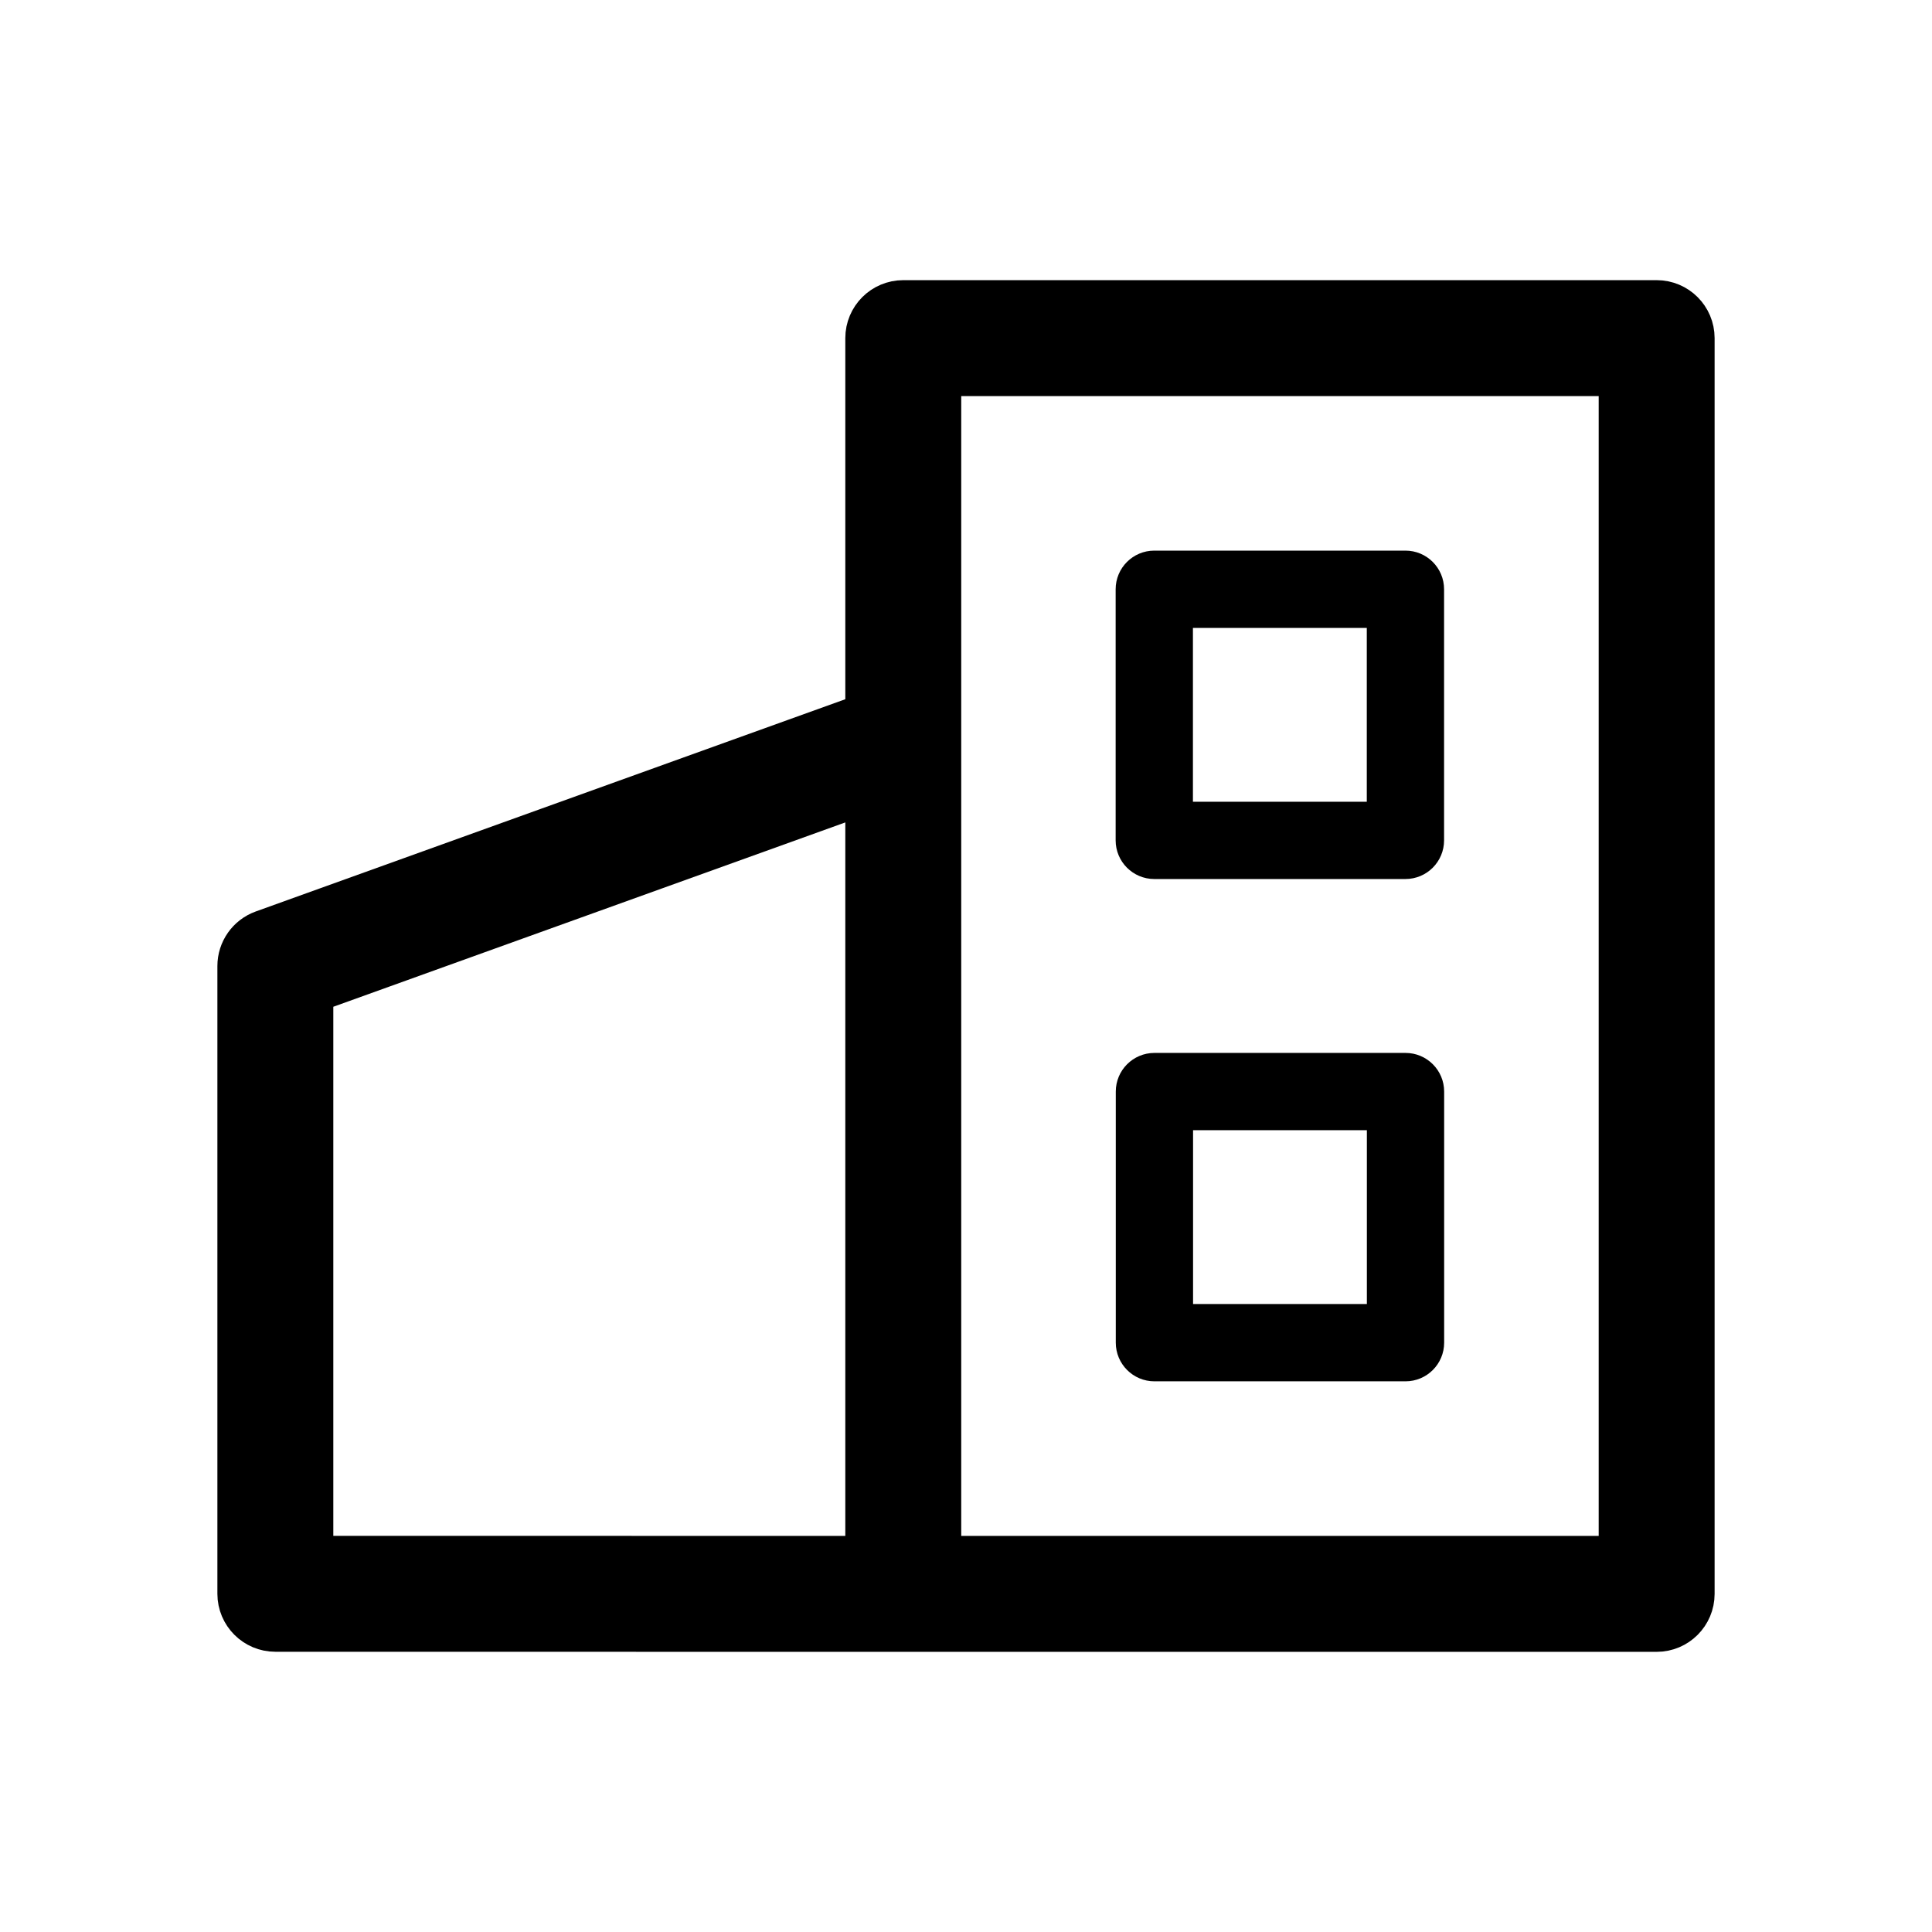
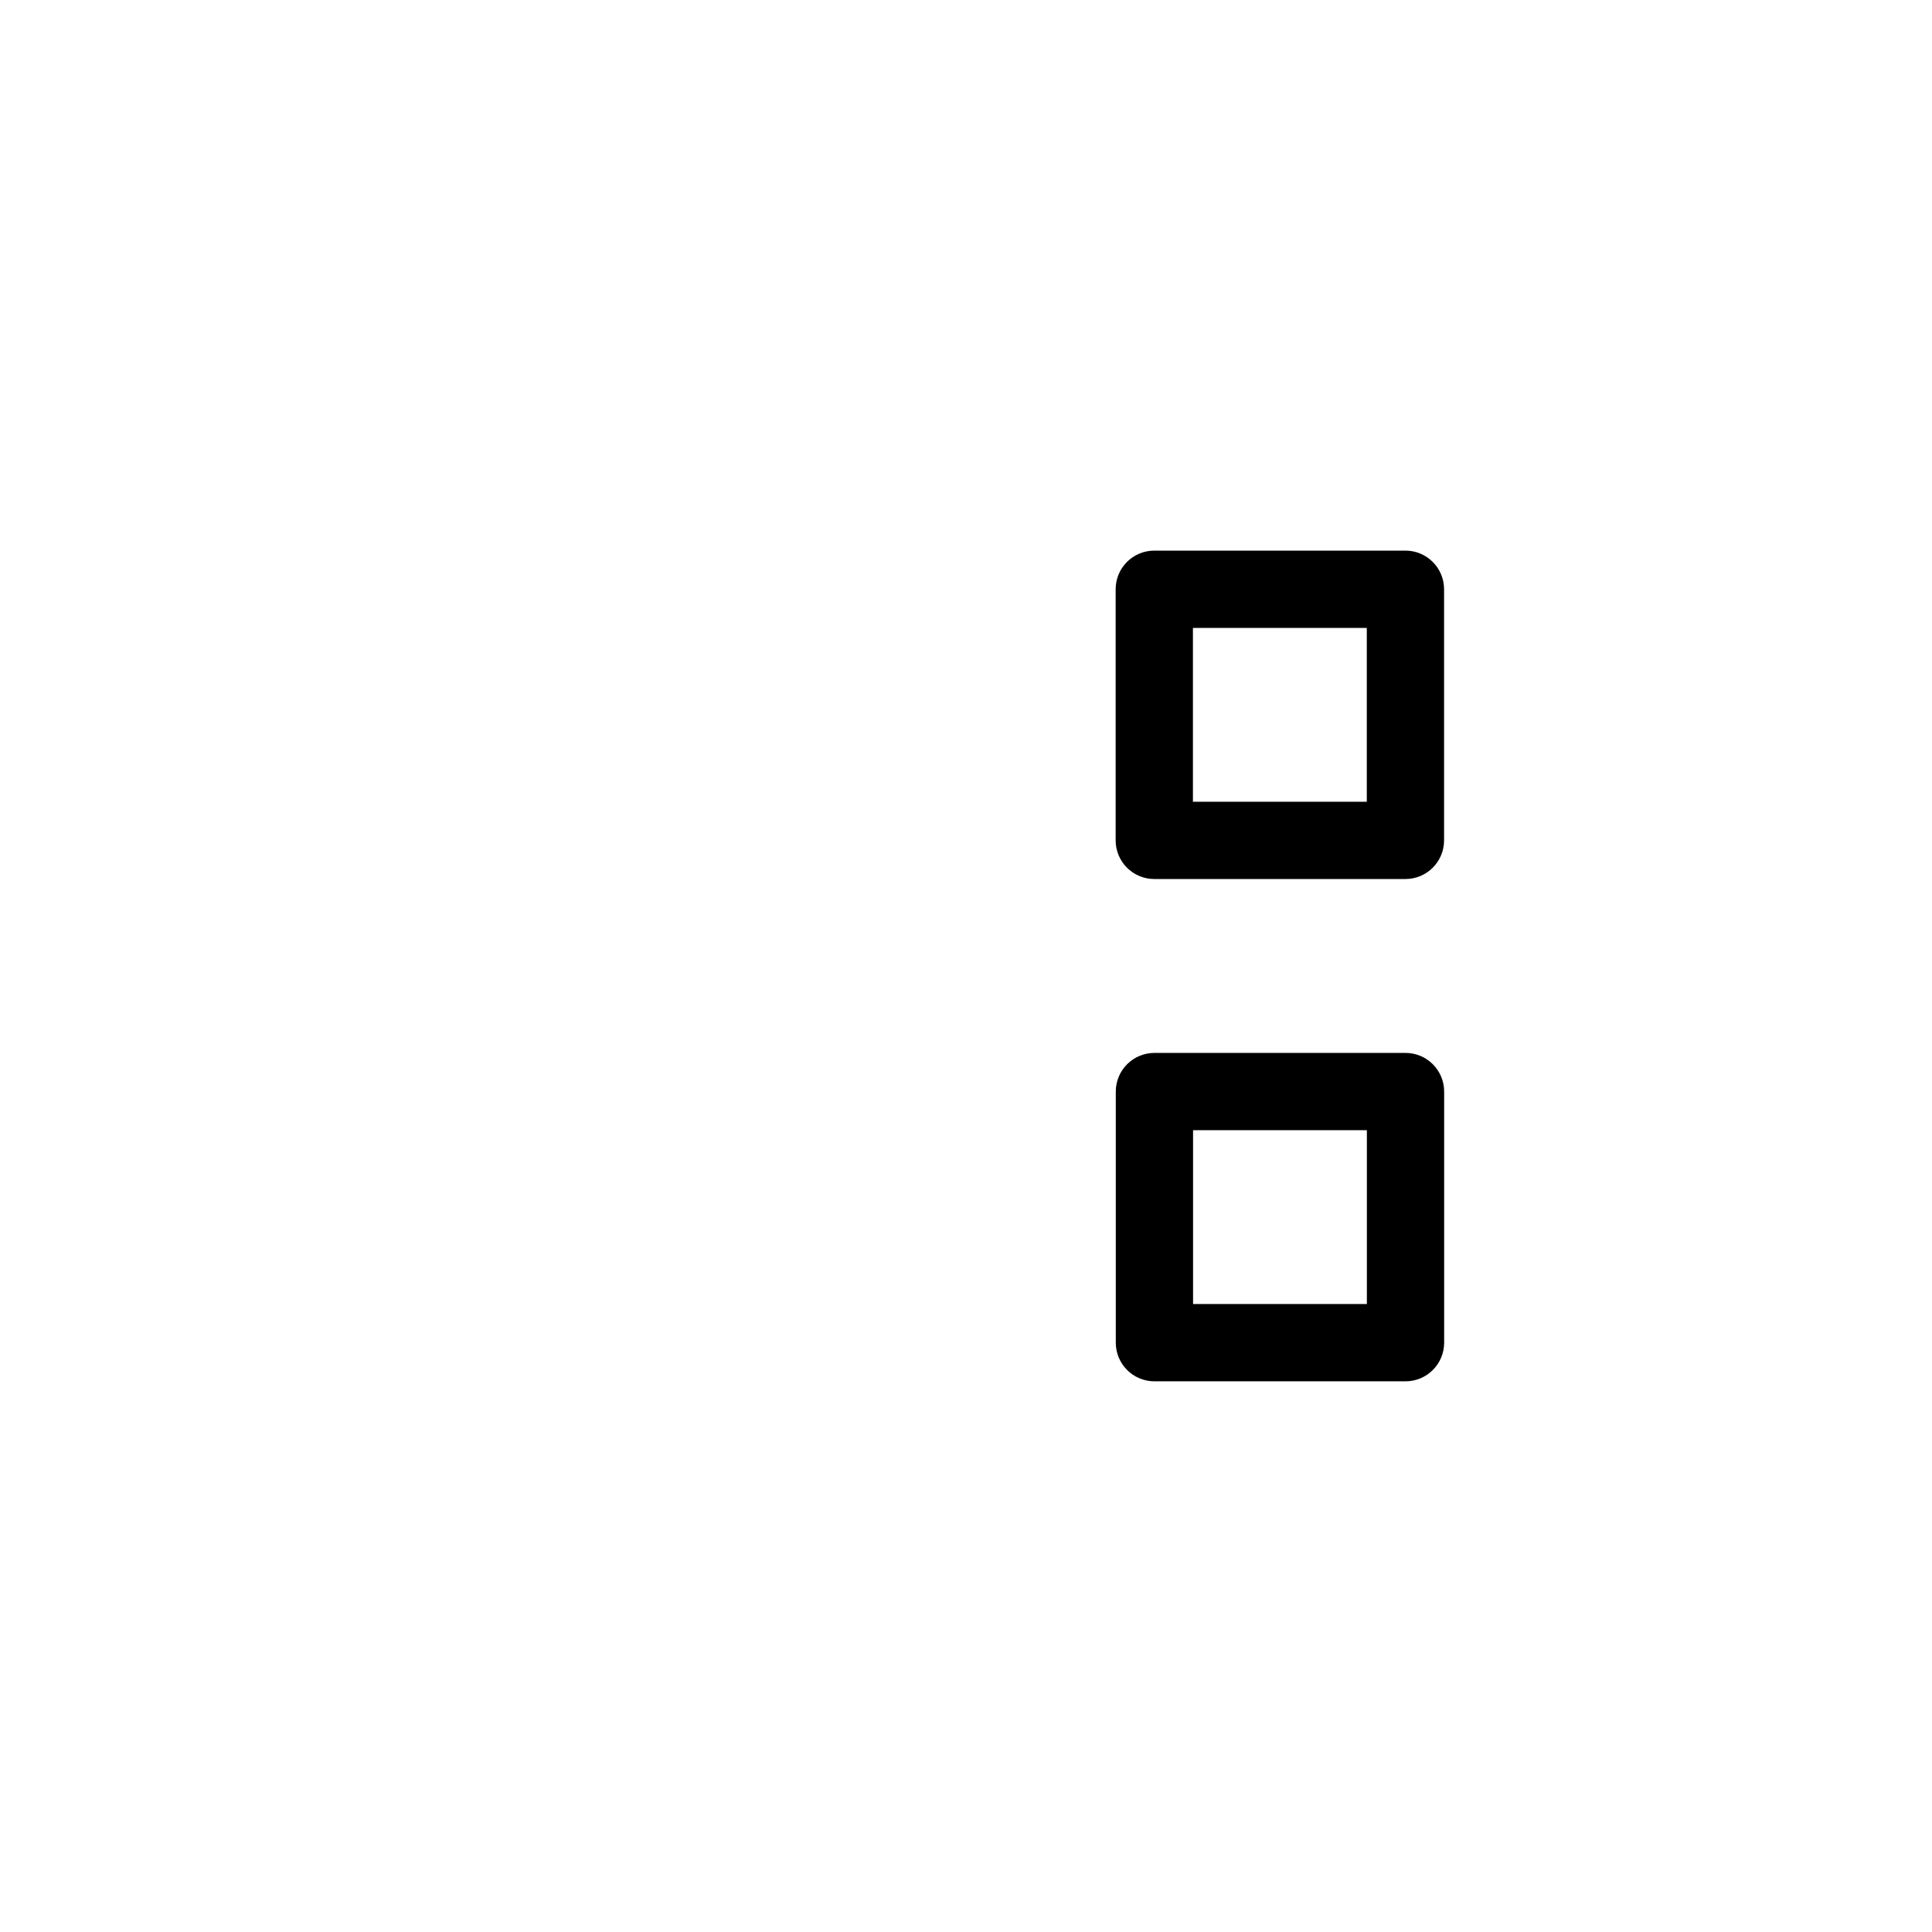
<svg xmlns="http://www.w3.org/2000/svg" viewBox="1950 2450 100 100" width="100" height="100" data-guides="{&quot;vertical&quot;:[],&quot;horizontal&quot;:[]}">
-   <path fill="black" stroke="black" fill-opacity="1" stroke-width="3" stroke-opacity="1" color="rgb(51, 51, 51)" fill-rule="evenodd" font-size-adjust="none" id="tSvg14463c63bb1" title="Path 4" d="M 2035.748 2466.001 C 2022.75 2466.001 2009.751 2466.001 1996.753 2466.001C 1995.925 2466.001 1995.253 2466.673 1995.253 2467.501C 1995.253 2474.083 1995.253 2480.664 1995.253 2487.246C 1984.75 2491.027 1974.247 2494.809 1963.744 2498.59C 1963.149 2498.804 1962.752 2499.369 1962.752 2500.001C 1962.752 2510.832 1962.752 2521.664 1962.752 2532.495C 1962.752 2533.323 1963.424 2533.995 1964.252 2533.995C 1975.086 2533.996 1985.919 2533.998 1996.753 2533.999C 2009.751 2533.999 2022.75 2533.999 2035.748 2533.999C 2036.577 2533.999 2037.248 2533.327 2037.248 2532.499C 2037.248 2510.833 2037.248 2489.167 2037.248 2467.501C 2037.248 2466.673 2036.577 2466.001 2035.748 2466.001ZM 1965.752 2501.056 C 1975.586 2497.515 1985.419 2493.975 1995.253 2490.434C 1995.253 2503.956 1995.253 2517.477 1995.253 2530.999C 1985.419 2530.998 1975.586 2530.996 1965.752 2530.995C 1965.752 2521.015 1965.752 2511.036 1965.752 2501.056ZM 2034.248 2530.999 C 2022.25 2530.999 2010.251 2530.999 1998.253 2530.999C 1998.253 2510.333 1998.253 2489.667 1998.253 2469.001C 2010.251 2469.001 2022.25 2469.001 2034.248 2469.001C 2034.248 2489.667 2034.248 2510.333 2034.248 2530.999Z" />
  <path fill="black" stroke="black" fill-opacity="1" stroke-width="1" stroke-opacity="1" color="rgb(51, 51, 51)" fill-rule="evenodd" font-size-adjust="none" id="tSvgf8e4ddf544" title="Path 5" d="M 2009.746 2494.998 C 2014.079 2494.998 2018.412 2494.998 2022.745 2494.998C 2023.574 2494.998 2024.245 2494.326 2024.245 2493.498C 2024.245 2489.165 2024.245 2484.833 2024.245 2480.5C 2024.245 2479.672 2023.574 2479 2022.745 2479C 2018.412 2479 2014.079 2479 2009.746 2479C 2008.918 2479 2008.246 2479.672 2008.246 2480.5C 2008.246 2484.833 2008.246 2489.165 2008.246 2493.498C 2008.246 2494.326 2008.918 2494.998 2009.746 2494.998ZM 2011.246 2482 C 2014.579 2482 2017.912 2482 2021.245 2482C 2021.245 2485.333 2021.245 2488.665 2021.245 2491.998C 2017.912 2491.998 2014.579 2491.998 2011.246 2491.998C 2011.246 2488.665 2011.246 2485.333 2011.246 2482ZM 2022.749 2504.999 C 2018.417 2504.999 2014.085 2504.999 2009.753 2504.999C 2008.925 2504.999 2008.253 2505.671 2008.253 2506.499C 2008.253 2510.832 2008.253 2515.164 2008.253 2519.497C 2008.253 2520.325 2008.925 2520.997 2009.753 2520.997C 2014.085 2520.997 2018.417 2520.997 2022.749 2520.997C 2023.578 2520.997 2024.249 2520.325 2024.249 2519.497C 2024.249 2515.164 2024.249 2510.832 2024.249 2506.499C 2024.249 2505.671 2023.578 2504.999 2022.749 2504.999ZM 2021.249 2517.997 C 2017.917 2517.997 2014.585 2517.997 2011.253 2517.997C 2011.253 2514.664 2011.253 2511.332 2011.253 2507.999C 2014.585 2507.999 2017.917 2507.999 2021.249 2507.999C 2021.249 2511.332 2021.249 2514.664 2021.249 2517.997Z" />
  <defs />
</svg>